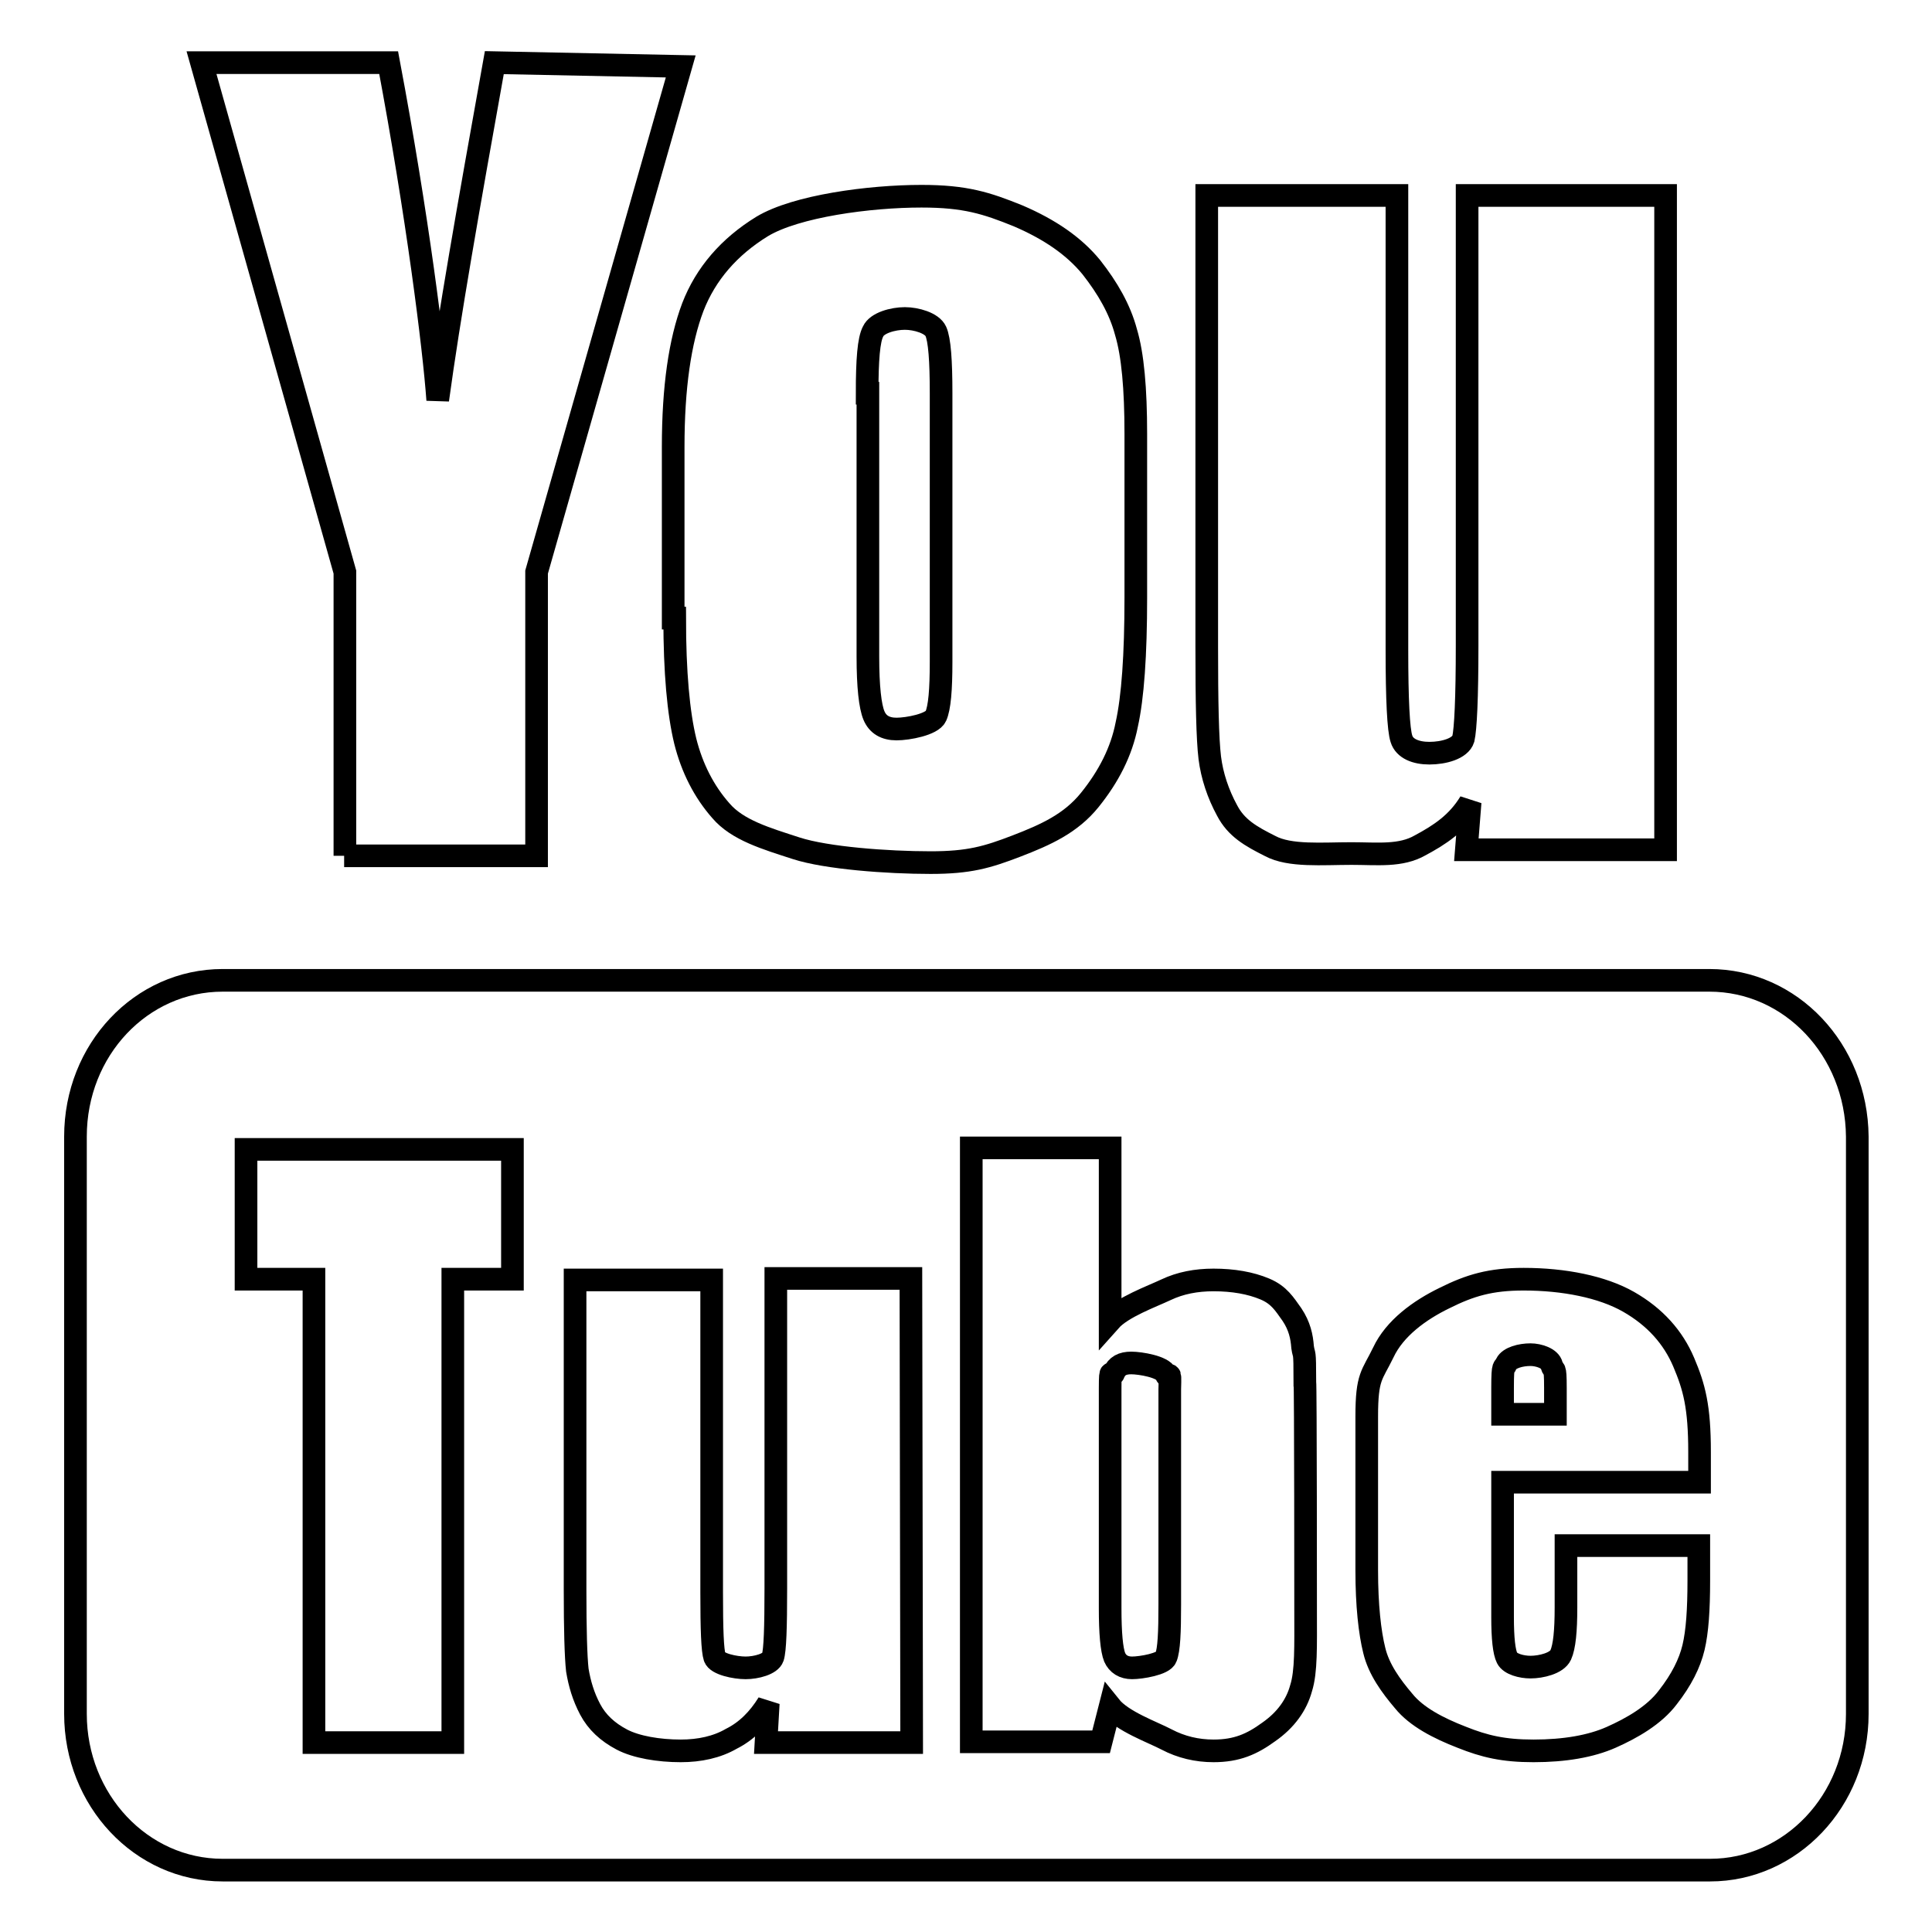
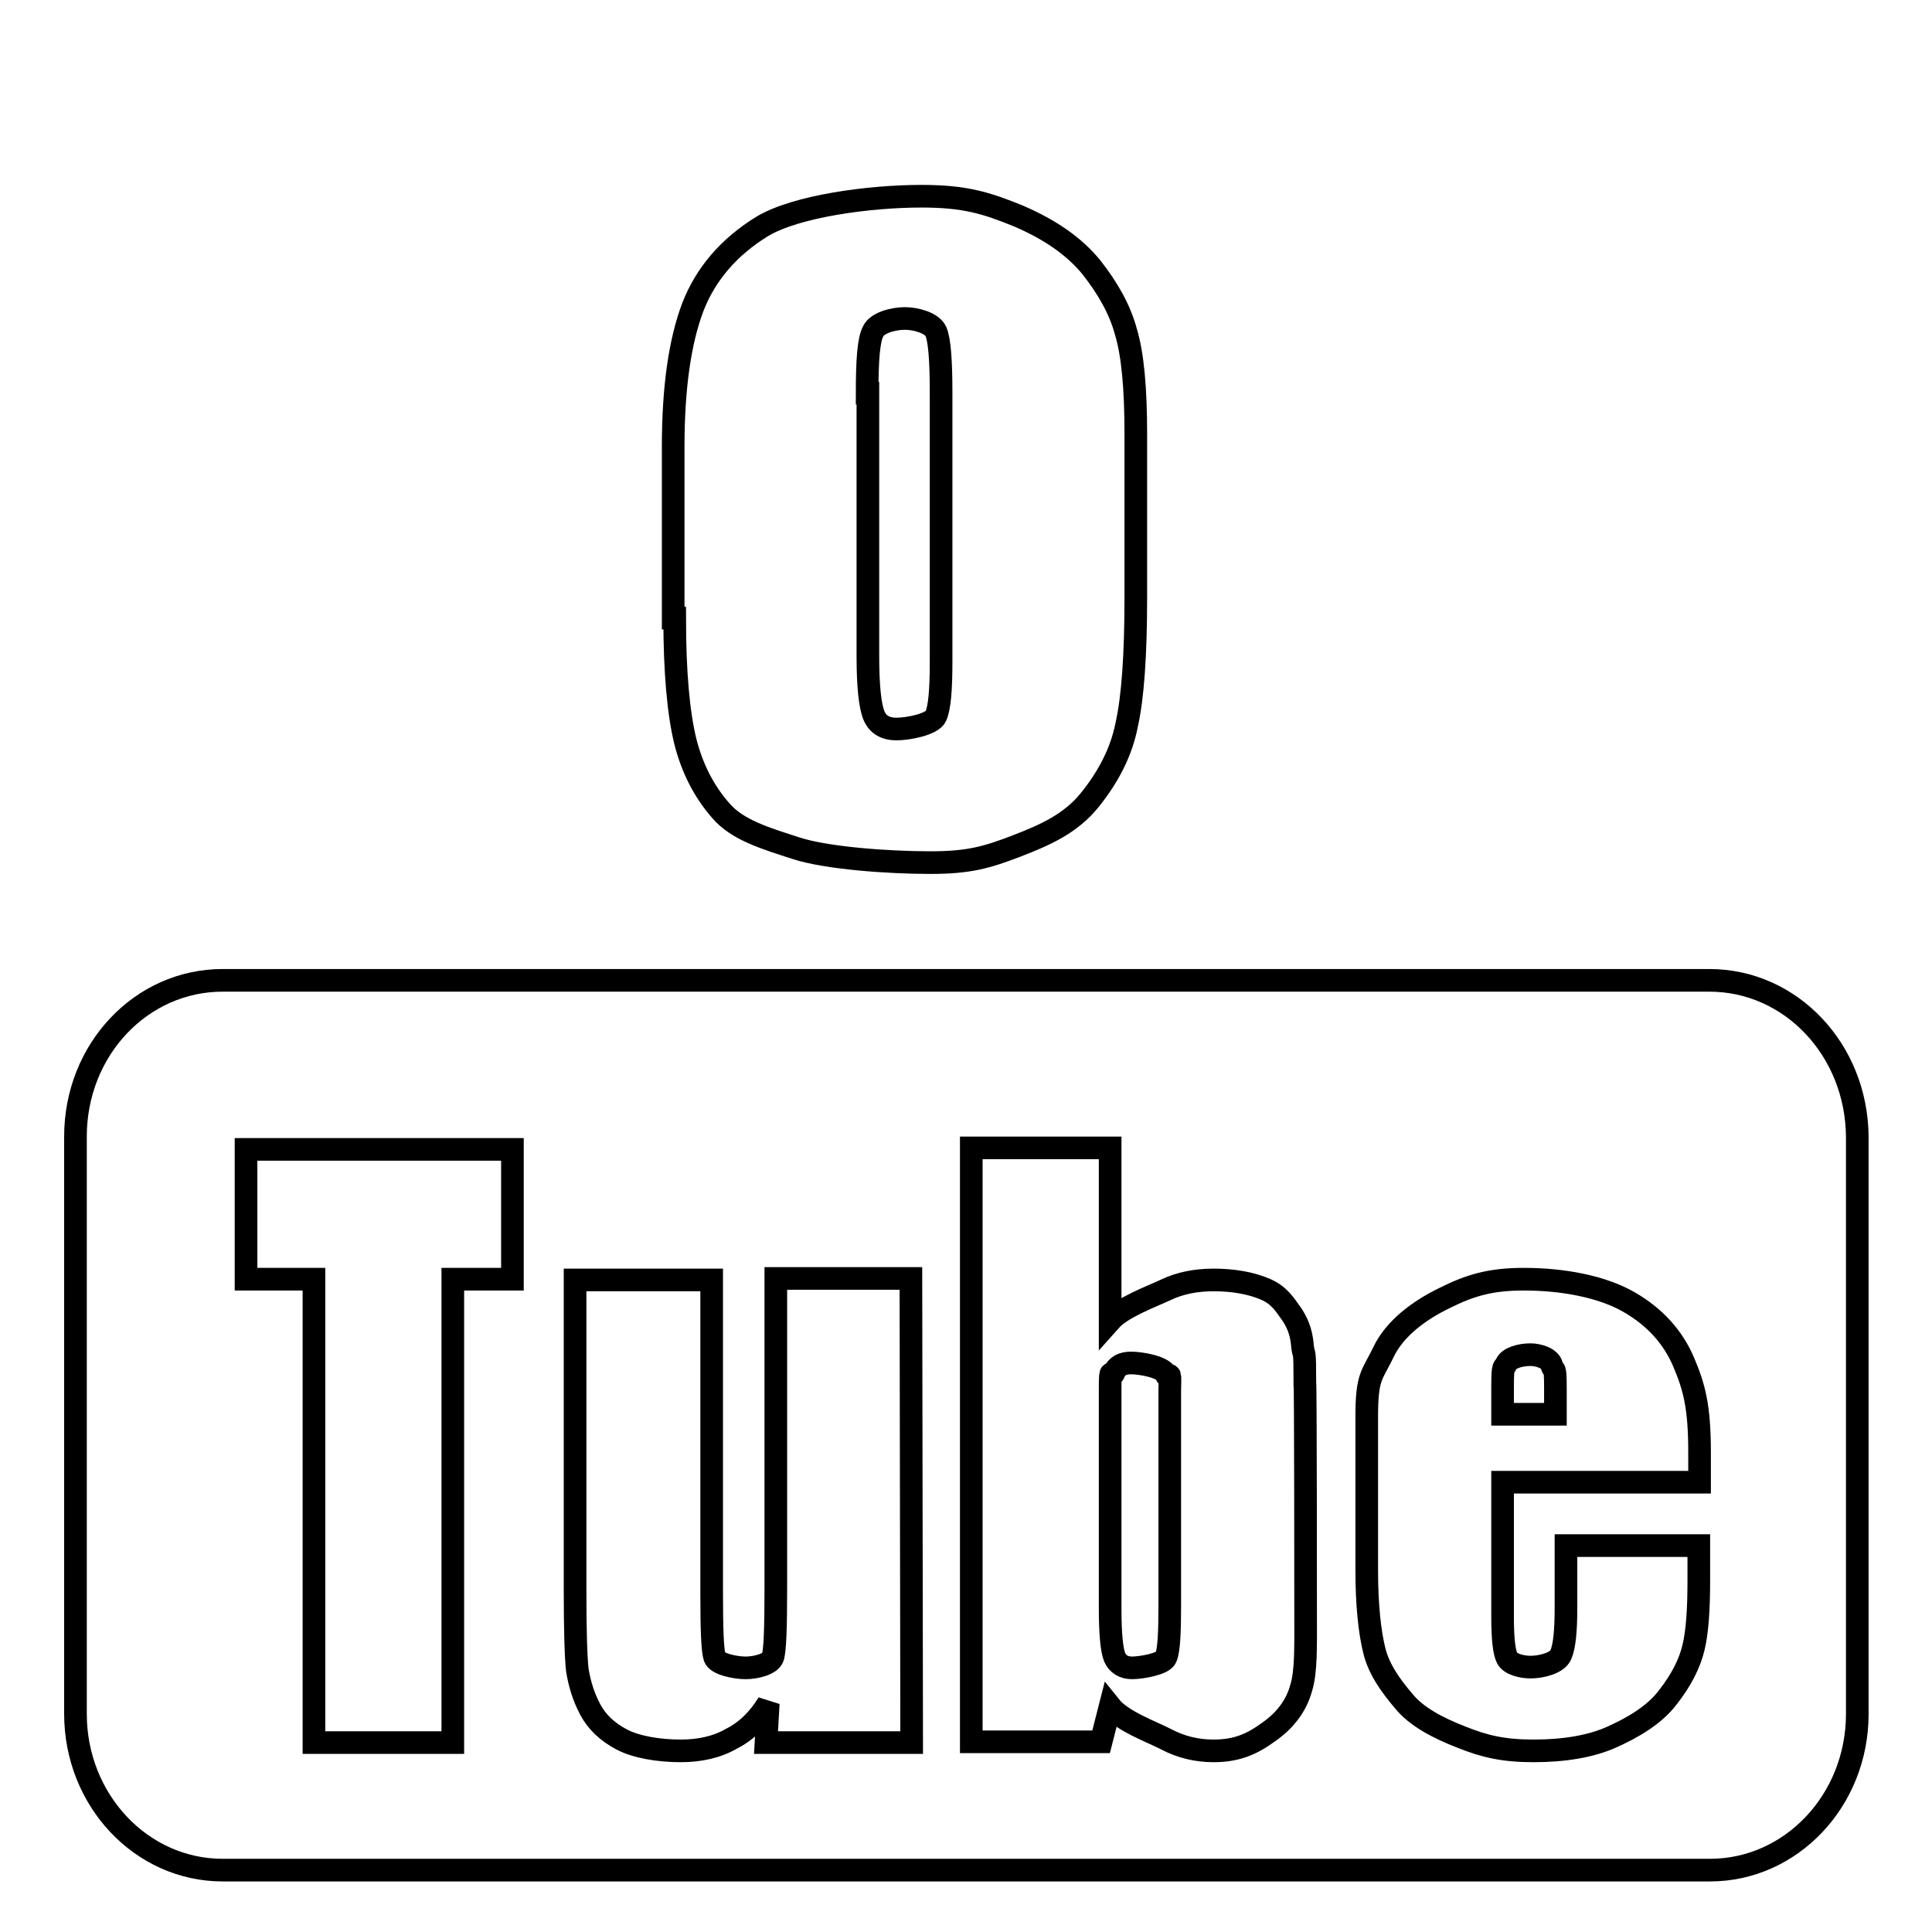
<svg xmlns="http://www.w3.org/2000/svg" version="1.1" x="0px" y="0px" viewBox="0 0 256 256" enable-background="new 0 0 256 256" xml:space="preserve">
  <g>
    <g>
      <g>
        <path stroke-width="3" fill-opacity="0" stroke="#000000" d="M89.4,81.9c0,7.2,0.5,12.6,1.4,16.3c0.9,3.6,2.5,6.7,4.7,9.2c2.2,2.6,6,3.7,10,5c4,1.3,12.1,1.9,17.8,1.9c5.1,0,7.5-0.7,11.4-2.2c3.9-1.5,7.2-3,9.7-6.1c2.5-3.1,4.2-6.4,4.9-10c0.8-3.6,1.2-9.2,1.2-16.8V57.5c0-6-0.4-10.5-1.3-13.5c-0.8-3-2.4-5.8-4.6-8.6c-2.3-2.8-5.5-5-9.7-6.8c-4.2-1.7-7-2.6-12.8-2.6c-6.9,0-16.6,1.3-21.1,4c-4.4,2.7-7.5,6.3-9.2,10.7c-1.7,4.5-2.6,10.6-2.6,18.5V81.9z M114.9,52.1c0-4.4,0.2-7.1,0.8-8.2c0.5-1.1,2.6-1.7,4.2-1.7c1.5,0,3.6,0.6,4.1,1.7c0.5,1.1,0.7,3.9,0.7,8.2v35.6c0,3.7-0.2,6.1-0.7,7.2c-0.5,1.1-3.7,1.7-5.2,1.7c-1.5,0-2.5-0.6-3-1.8c-0.5-1.2-0.8-3.8-0.8-7.8V52.1L114.9,52.1z" />
-         <path stroke-width="3" fill-opacity="0" stroke="#000000" d="M45.6,113.4h25.5V75.8l19.1-67L65.5,8.3C62,27.8,59.5,42,58,53c-0.5-7-2.7-24.5-6.5-44.7H26.7l19,67.5V113.4z" />
-         <path stroke-width="3" fill-opacity="0" stroke="#000000" d="M162.6,107.4c1.2,2.3,3.1,3.4,5.7,4.7c2.6,1.4,6.9,1,10.8,1c3.4,0,6.5,0.4,9.1-1.1c2.6-1.4,4.9-2.9,6.6-5.7l-0.5,6.3h26.4V25.9h-26.3v59.6c0,7-0.2,11.1-0.5,12.4c-0.4,1.3-2.6,1.9-4.5,1.9c-1.8,0-3.3-0.6-3.7-1.9c-0.4-1.2-0.6-5.2-0.6-11.8V25.9h-25.2v59.8c0,7.3,0.1,12.2,0.4,14.7C160.6,102.8,161.4,105.2,162.6,107.4z" />
        <path stroke-width="3" fill-opacity="0" stroke="#000000" d="M226.5,129.9H29.5c-10.8,0-19.5,9.2-19.5,20.7v76.5c0,11.4,8.7,20.7,19.5,20.7h197.1c10.7,0,19.5-9.2,19.5-20.7v-76.5C246,139.1,237.3,129.9,226.5,129.9z M67.9,169.5H60v61.4H41.6v-61.4h-9v-17.2h35.3V169.5L67.9,169.5z M120.8,230.9h-19.3l0.3-5.2c-1.3,2.1-2.9,3.7-4.9,4.7c-1.9,1.1-4.2,1.6-6.7,1.6c-2.9,0-5.9-0.5-7.8-1.5c-1.9-1-3.3-2.3-4.2-4c-0.9-1.7-1.4-3.4-1.7-5.2c-0.2-1.8-0.3-5.4-0.3-10.7v-41h18.1V211c0,4.9,0.1,7.7,0.4,8.6c0.3,0.9,2.7,1.4,4.1,1.4c1.4,0,3.3-0.5,3.6-1.4c0.3-0.9,0.4-4,0.4-9.1v-41.1h17.9L120.8,230.9L120.8,230.9z M173,213.5c0,4.6,0.1,8-0.6,10.2c-0.6,2.2-2,4.2-4.3,5.8c-2.2,1.6-4.2,2.5-7.3,2.5c-2.2,0-4.3-0.5-6.2-1.5c-1.9-1-5.9-2.4-7.5-4.4l-1.2,4.7h-17.2v-78.7h18.4V175c1.6-1.8,5.5-3.2,7.4-4.1c1.9-0.9,4-1.3,6.3-1.3c2.6,0,4.9,0.4,6.8,1.2c1.9,0.8,2.6,2,3.6,3.4c1,1.5,1.3,2.9,1.4,4.3c0.2,1.4,0.3,0,0.3,4.6C173,183.2,173,213.5,173,213.5z M225.2,196.4h-26.1v17.9c0,2.8,0.2,4.6,0.6,5.4c0.4,0.8,1.9,1.2,3.1,1.2c1.4,0,3.5-0.5,4-1.6c0.5-1.1,0.7-3.2,0.7-6.3v-8.2h17.6v4.6c0,3.9-0.2,6.8-0.7,8.9s-1.6,4.3-3.4,6.6c-1.8,2.4-4.8,4.1-7.5,5.3c-2.7,1.2-6.2,1.8-10.3,1.8c-4,0-6.5-0.6-9.5-1.8c-3.1-1.2-6-2.7-7.7-4.8c-1.7-2-3.3-4.2-3.9-6.7c-0.6-2.4-1-6-1-10.6v-20.4c0-5.4,0.7-5.4,2.2-8.5c1.5-3.2,4.8-5.6,8.1-7.2c3.4-1.7,6.1-2.5,10.5-2.5c5.3,0,10.4,1,13.9,3c3.5,2,5.9,4.7,7.3,8c1.4,3.3,2.1,5.9,2.1,11.9L225.2,196.4L225.2,196.4L225.2,196.4z" />
        <path stroke-width="3" fill-opacity="0" stroke="#000000" d="M154.5,182.1c-0.4-1-3.4-1.5-4.6-1.5c-1.2,0-1.9,0.4-2.3,1.3c-0.3,0.9-0.5-1.3-0.5,2.1v29.1c0,3.3,0.2,5.5,0.6,6.5c0.4,0.9,1.2,1.4,2.3,1.4c1.2,0,4.2-0.5,4.5-1.4c0.4-1,0.5-3.3,0.5-7v-28.5C155.1,180.8,154.9,183.1,154.5,182.1z" />
        <path stroke-width="3" fill-opacity="0" stroke="#000000" d="M202.8,179.5c-1.3,0-2.8,0.4-3.2,1.2c-0.3,0.8-0.5-0.3-0.5,3.2v3.5h7v-3.5c0-3.2-0.2-2-0.5-3C205.4,180,203.9,179.5,202.8,179.5z" />
        <g />
        <g />
        <g />
        <g />
        <g />
        <g />
        <g />
        <g />
        <g />
        <g />
        <g />
        <g />
        <g />
        <g />
        <g />
      </g>
      <g />
      <g />
      <g />
      <g />
      <g />
      <g />
      <g />
      <g />
      <g />
      <g />
      <g />
      <g />
      <g />
      <g />
      <g />
    </g>
  </g>
</svg>